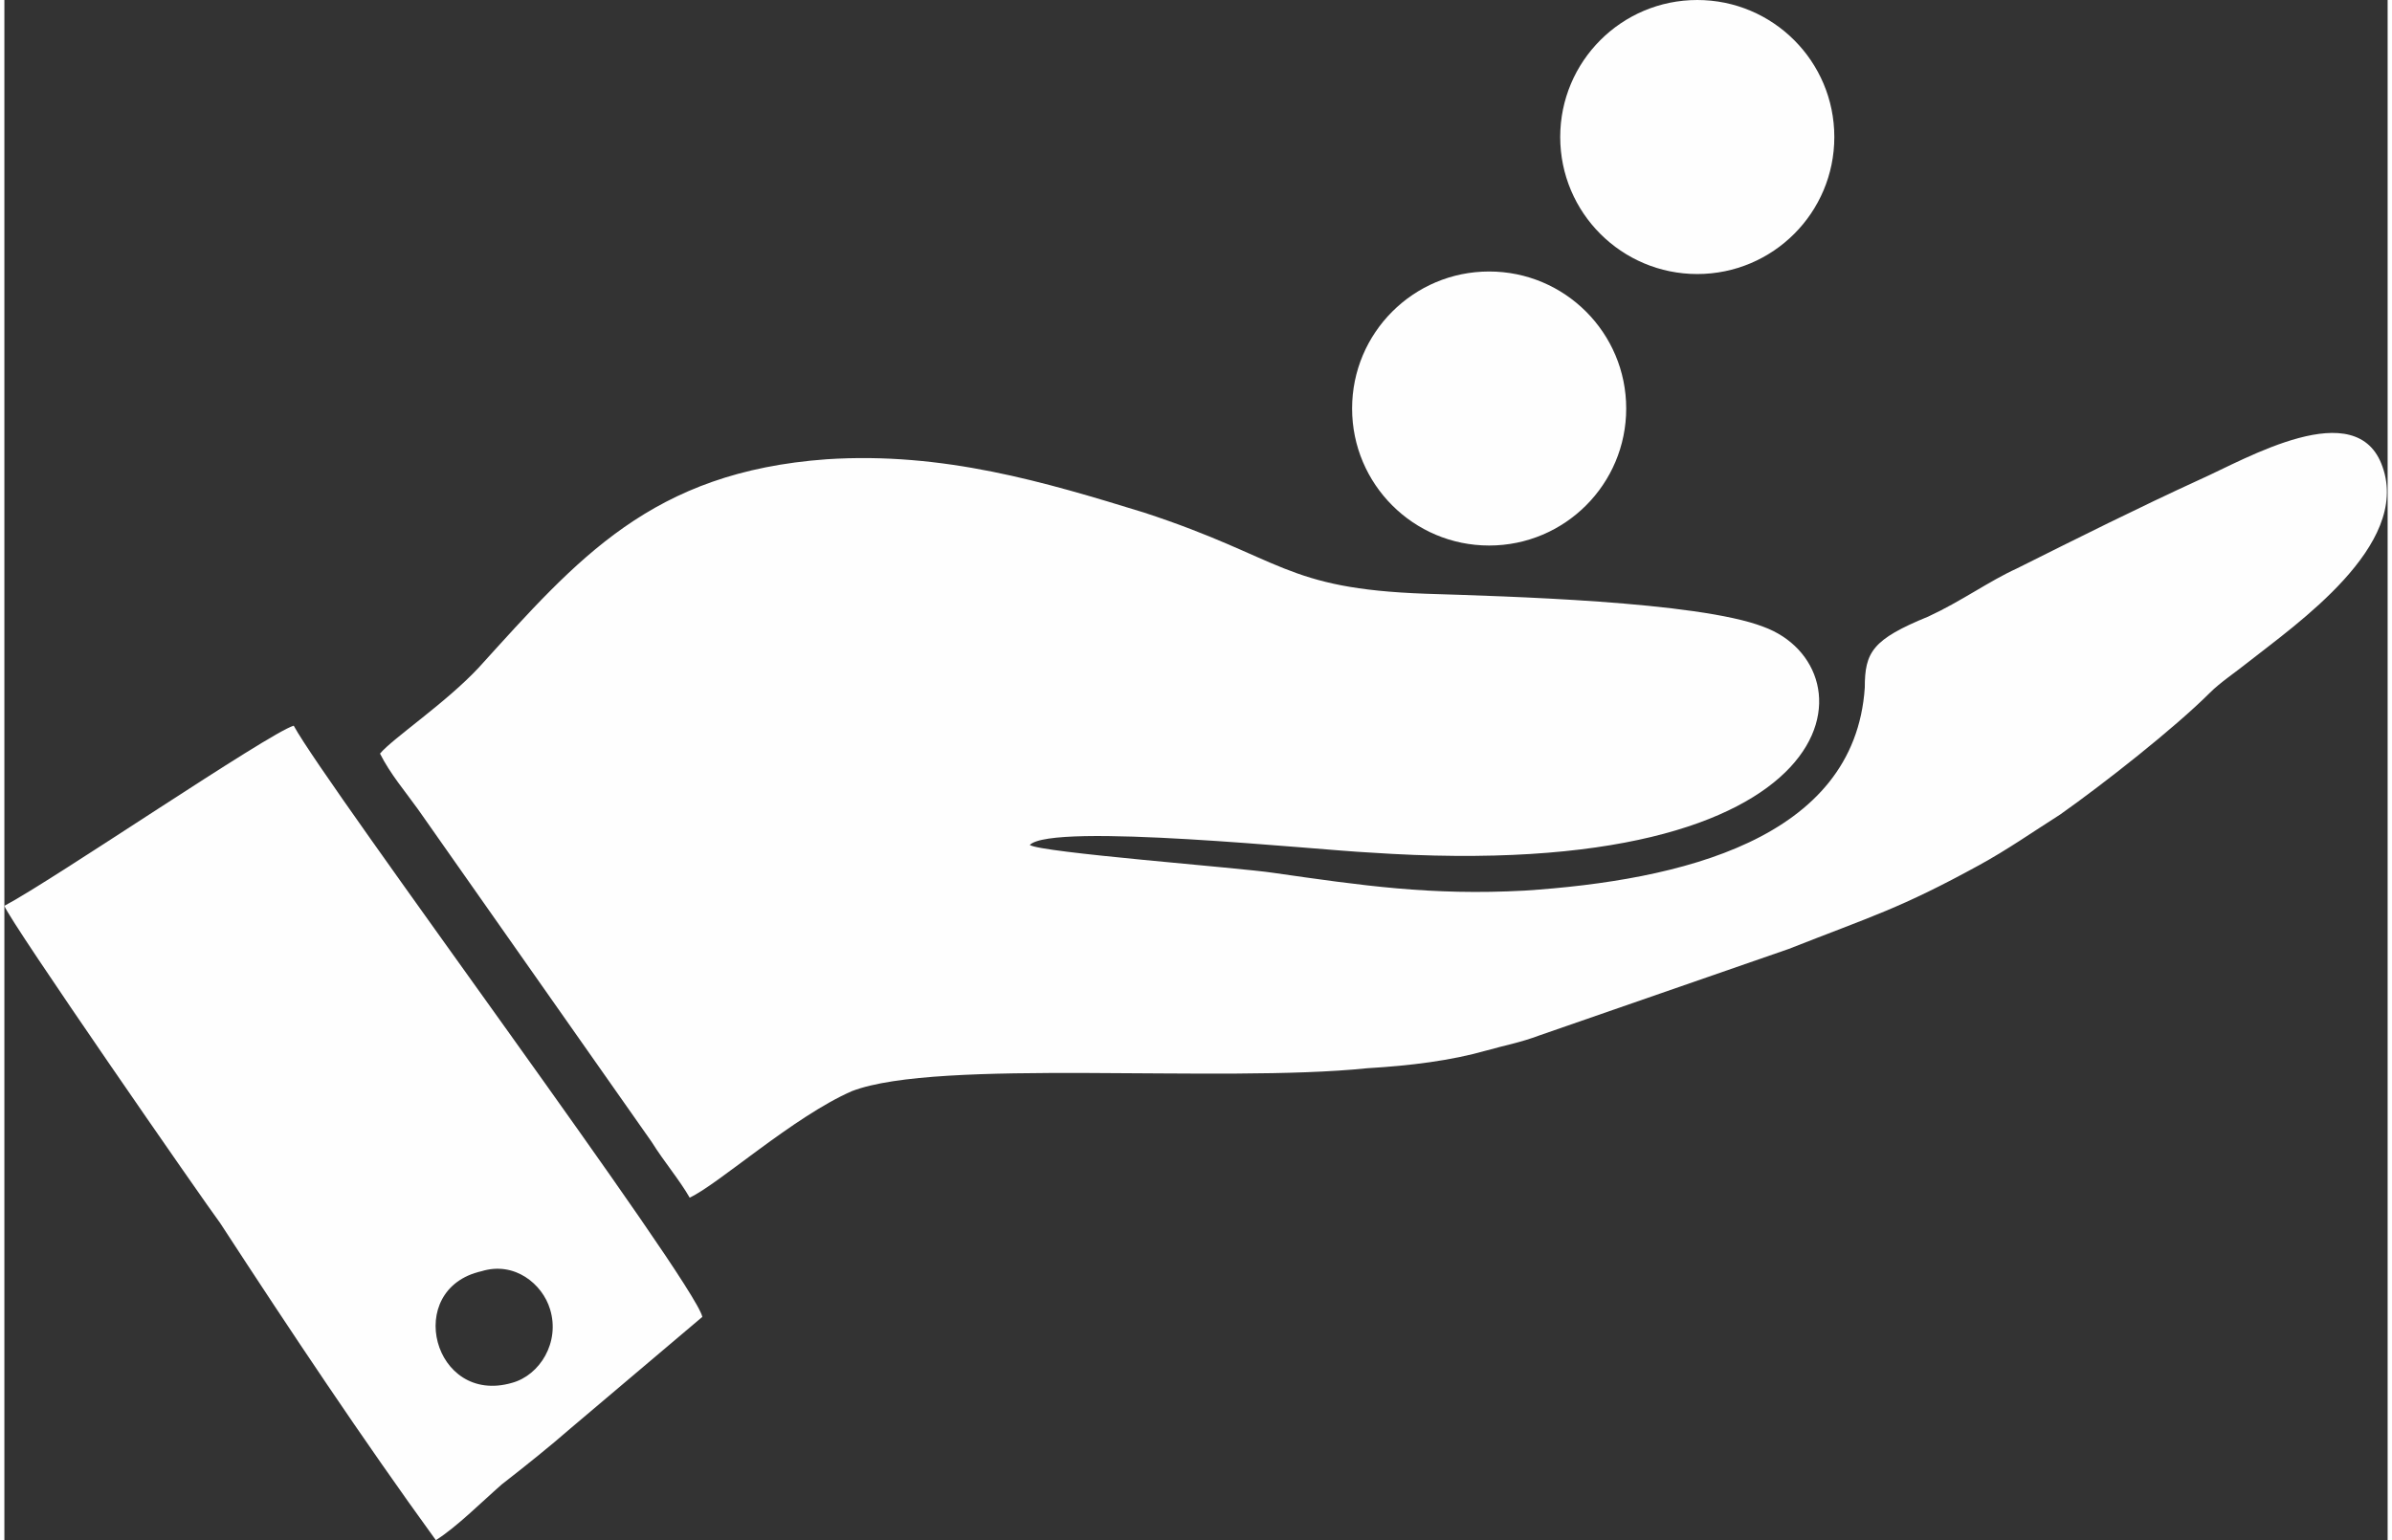
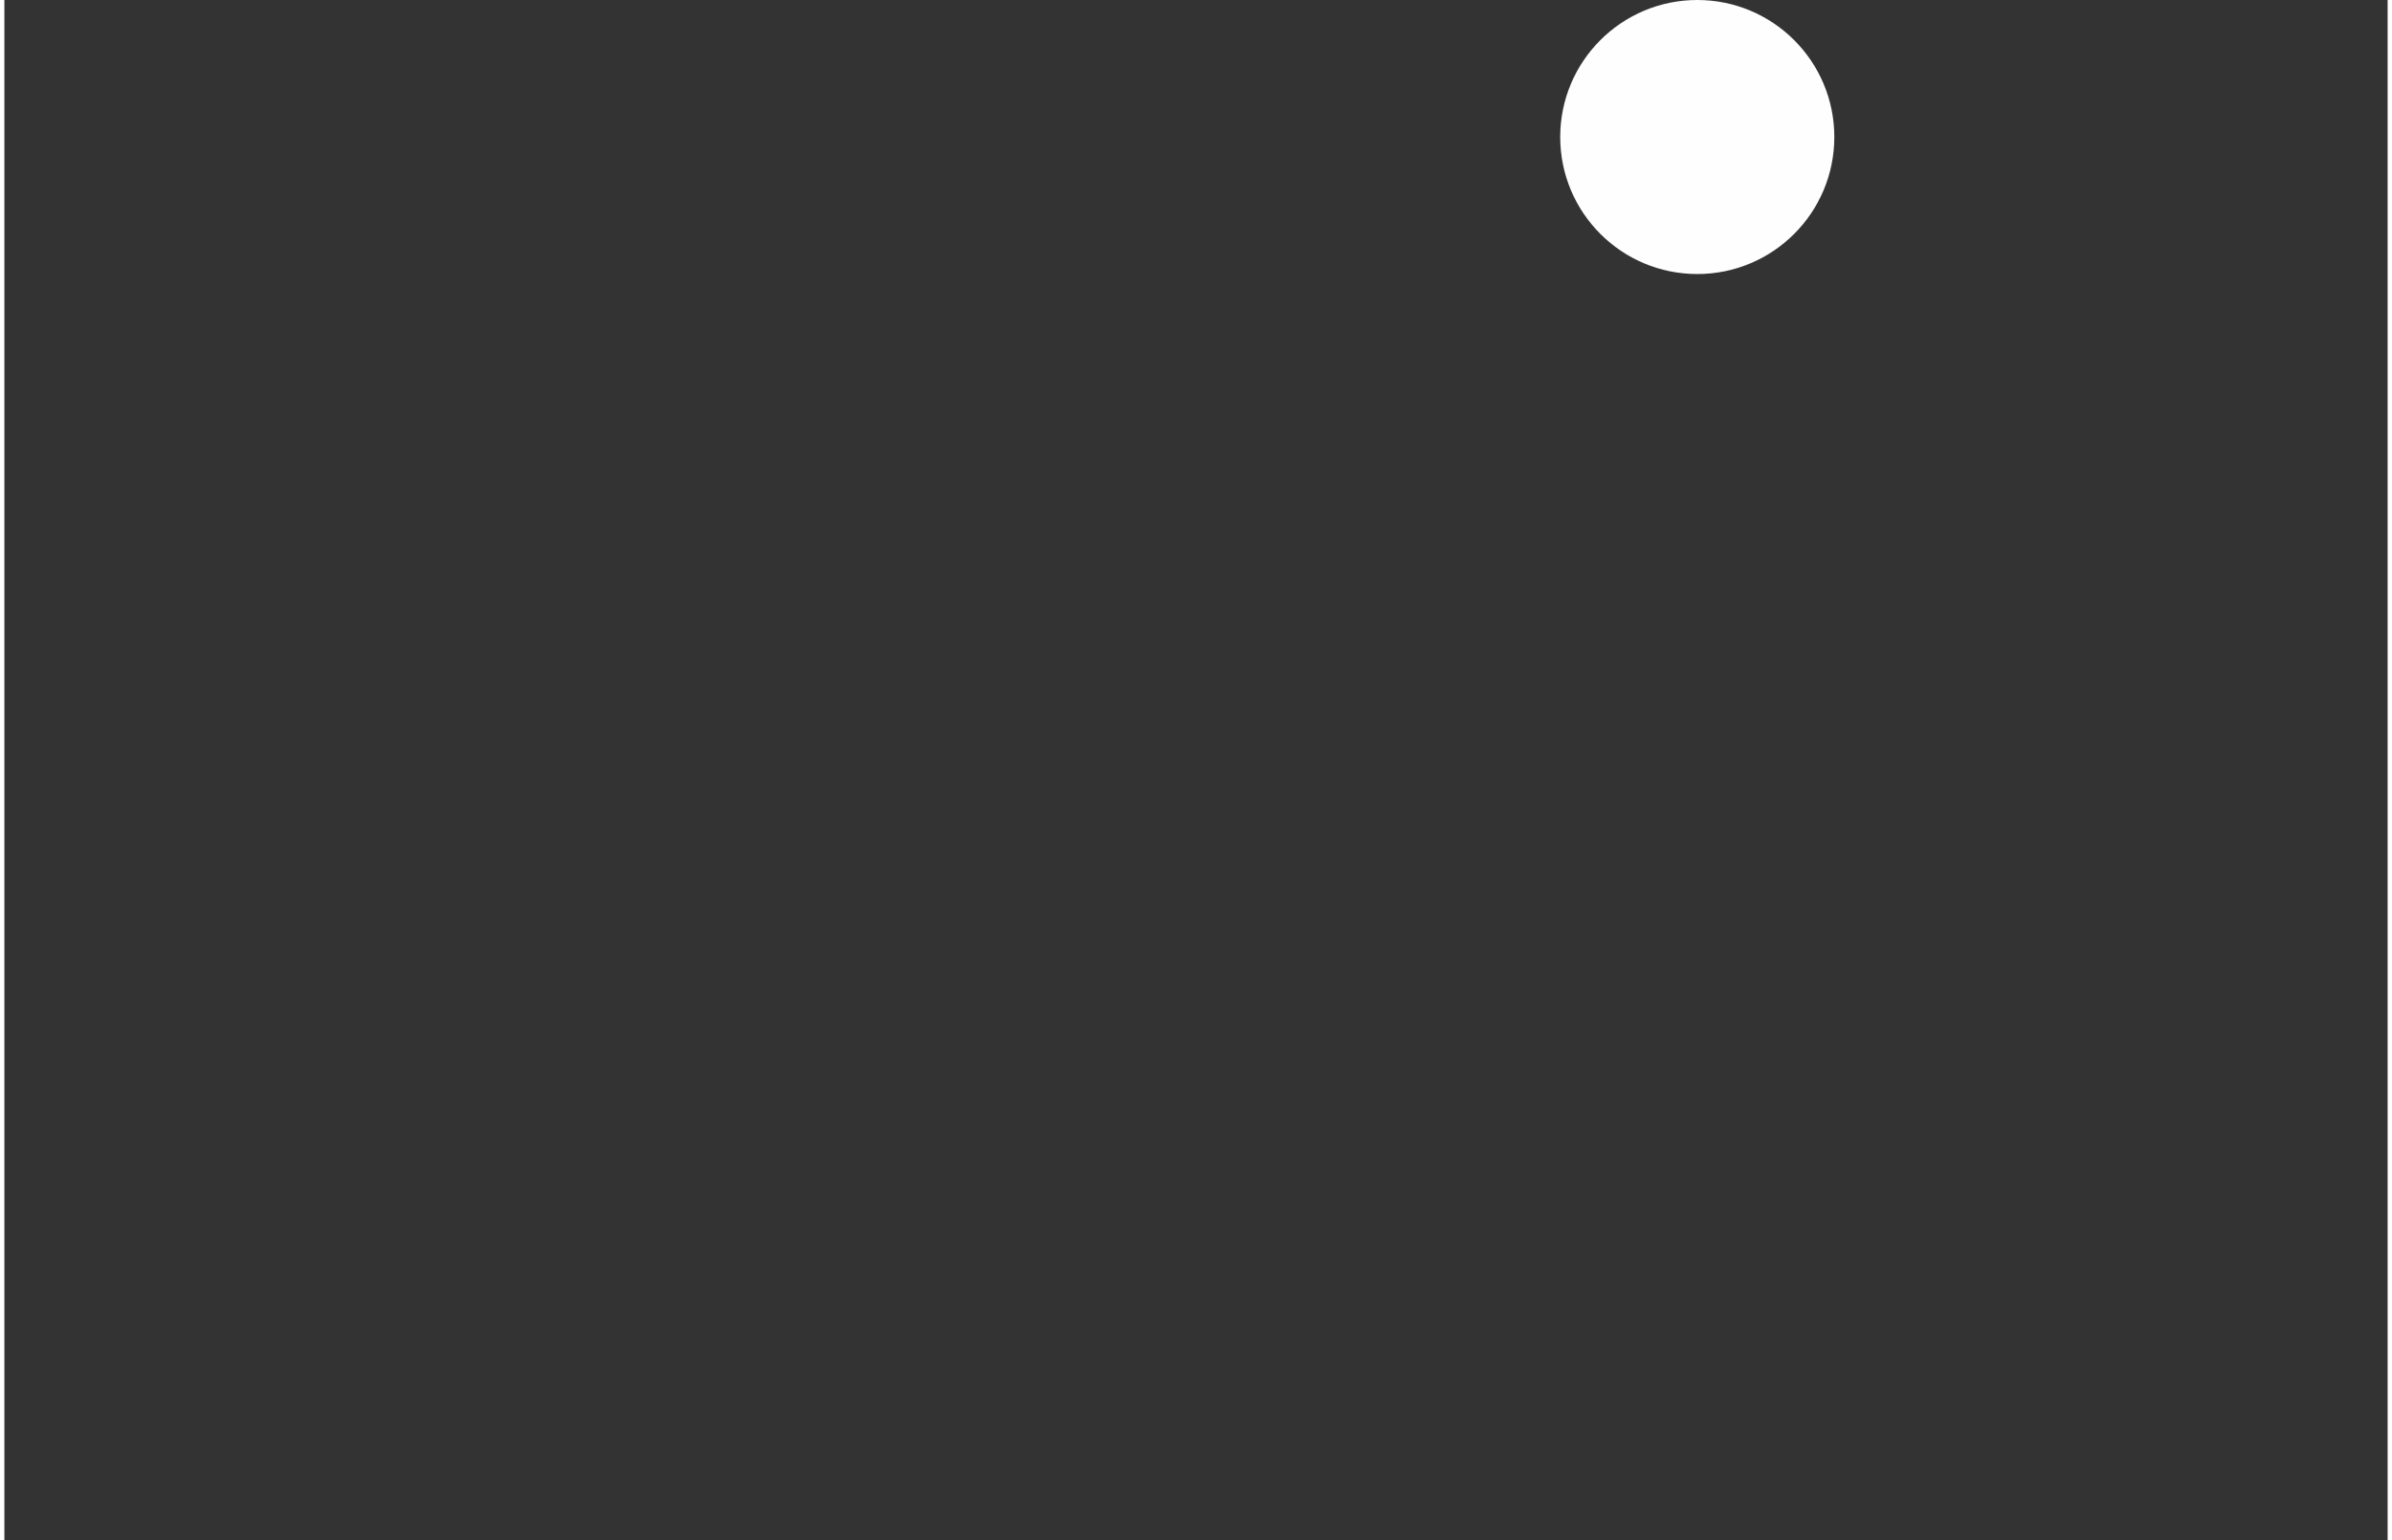
<svg xmlns="http://www.w3.org/2000/svg" xml:space="preserve" width="118px" height="76px" version="1.1" style="shape-rendering:geometricPrecision; text-rendering:geometricPrecision; image-rendering:optimizeQuality; fill-rule:evenodd; clip-rule:evenodd" viewBox="0 0 9.39 6.07">
  <rect x="0" y="0" width="9.39" height="6.07" fill="#333333" stroke="none" />
  <defs>
    <style type="text/css">
   
    .fil0 {fill:#FEFEFE}
   
  </style>
  </defs>
  <g id="Слой_x0020_1">
    <g id="_2467134148464">
-       <path class="fil0" d="M4.04 3.33c0.09,-0.09 1.13,0.02 1.34,0.03 1.91,0.13 1.99,-0.73 1.55,-0.89 -0.26,-0.1 -1.02,-0.12 -1.33,-0.13 -0.56,-0.02 -0.56,-0.14 -1.11,-0.32 -0.39,-0.12 -0.79,-0.24 -1.25,-0.21 -0.69,0.05 -0.98,0.39 -1.37,0.82 -0.13,0.14 -0.34,0.28 -0.39,0.34 0.04,0.08 0.1,0.15 0.15,0.22l0.92 1.31c0.05,0.08 0.11,0.15 0.15,0.22 0.11,-0.05 0.41,-0.32 0.64,-0.42 0.34,-0.13 1.45,-0.03 2.03,-0.09 0.17,-0.01 0.33,-0.03 0.47,-0.07 0.07,-0.02 0.13,-0.03 0.21,-0.06l0.98 -0.34c0.33,-0.13 0.44,-0.16 0.75,-0.33 0.11,-0.06 0.21,-0.13 0.32,-0.2 0.17,-0.12 0.45,-0.34 0.59,-0.48 0.04,-0.04 0.1,-0.08 0.15,-0.12 0.19,-0.15 0.64,-0.46 0.53,-0.77 -0.1,-0.29 -0.54,-0.03 -0.72,0.05 -0.24,0.11 -0.48,0.23 -0.72,0.35 -0.11,0.05 -0.22,0.13 -0.35,0.19 -0.22,0.09 -0.25,0.14 -0.25,0.28 -0.04,0.6 -0.73,0.76 -1.34,0.8 -0.37,0.02 -0.64,-0.02 -0.99,-0.07 -0.13,-0.02 -0.92,-0.08 -0.96,-0.11z" />
-       <path class="fil0" d="M0 3.57c0.02,0.06 0.79,1.17 0.85,1.25 0.28,0.43 0.56,0.85 0.85,1.25 0.08,-0.05 0.18,-0.15 0.26,-0.22 0.09,-0.07 0.19,-0.15 0.27,-0.22l0.52 -0.44c-0.03,-0.14 -1.48,-2.09 -1.61,-2.33 -0.1,0.03 -0.95,0.61 -1.14,0.71zm1.88 1.44c-0.31,0.07 -0.19,0.53 0.12,0.44 0.11,-0.03 0.19,-0.16 0.15,-0.29 -0.03,-0.1 -0.14,-0.19 -0.27,-0.15z" />
-       <circle class="fil0" cx="5.85" cy="1.61" r="0.54" />
      <circle class="fil0" cx="6.67" cy="0.54" r="0.54" />
    </g>
  </g>
</svg>